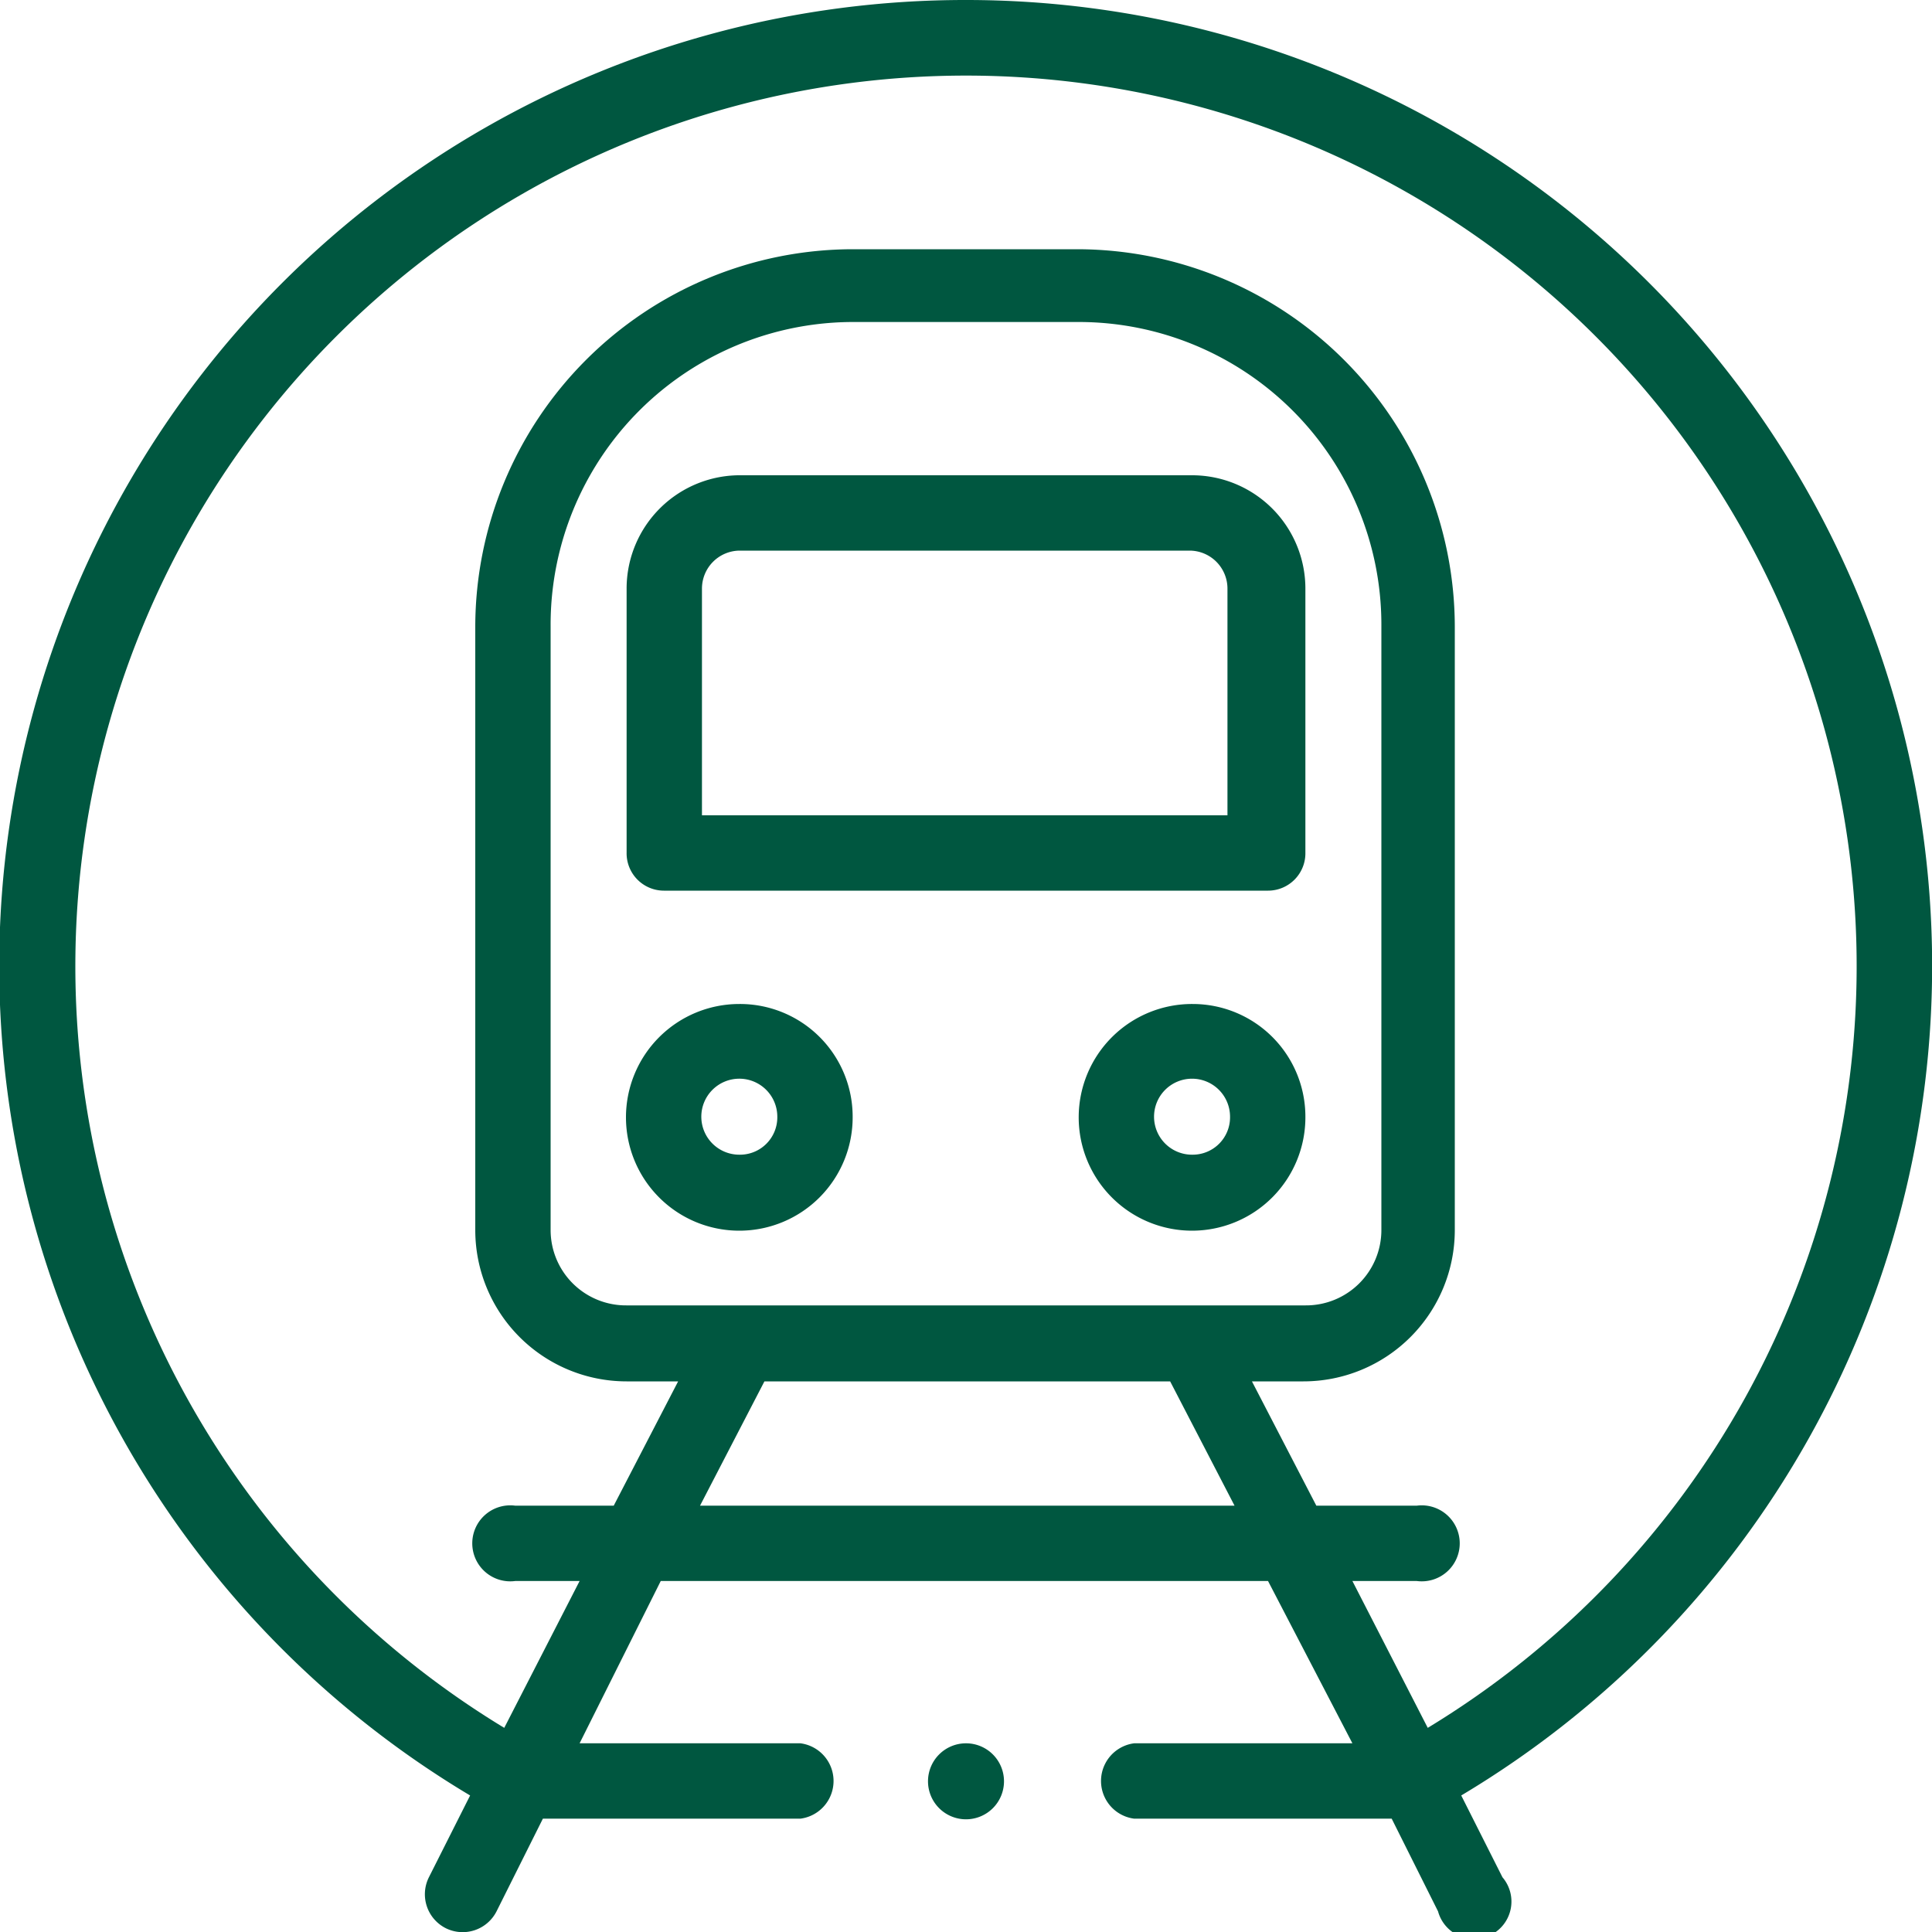
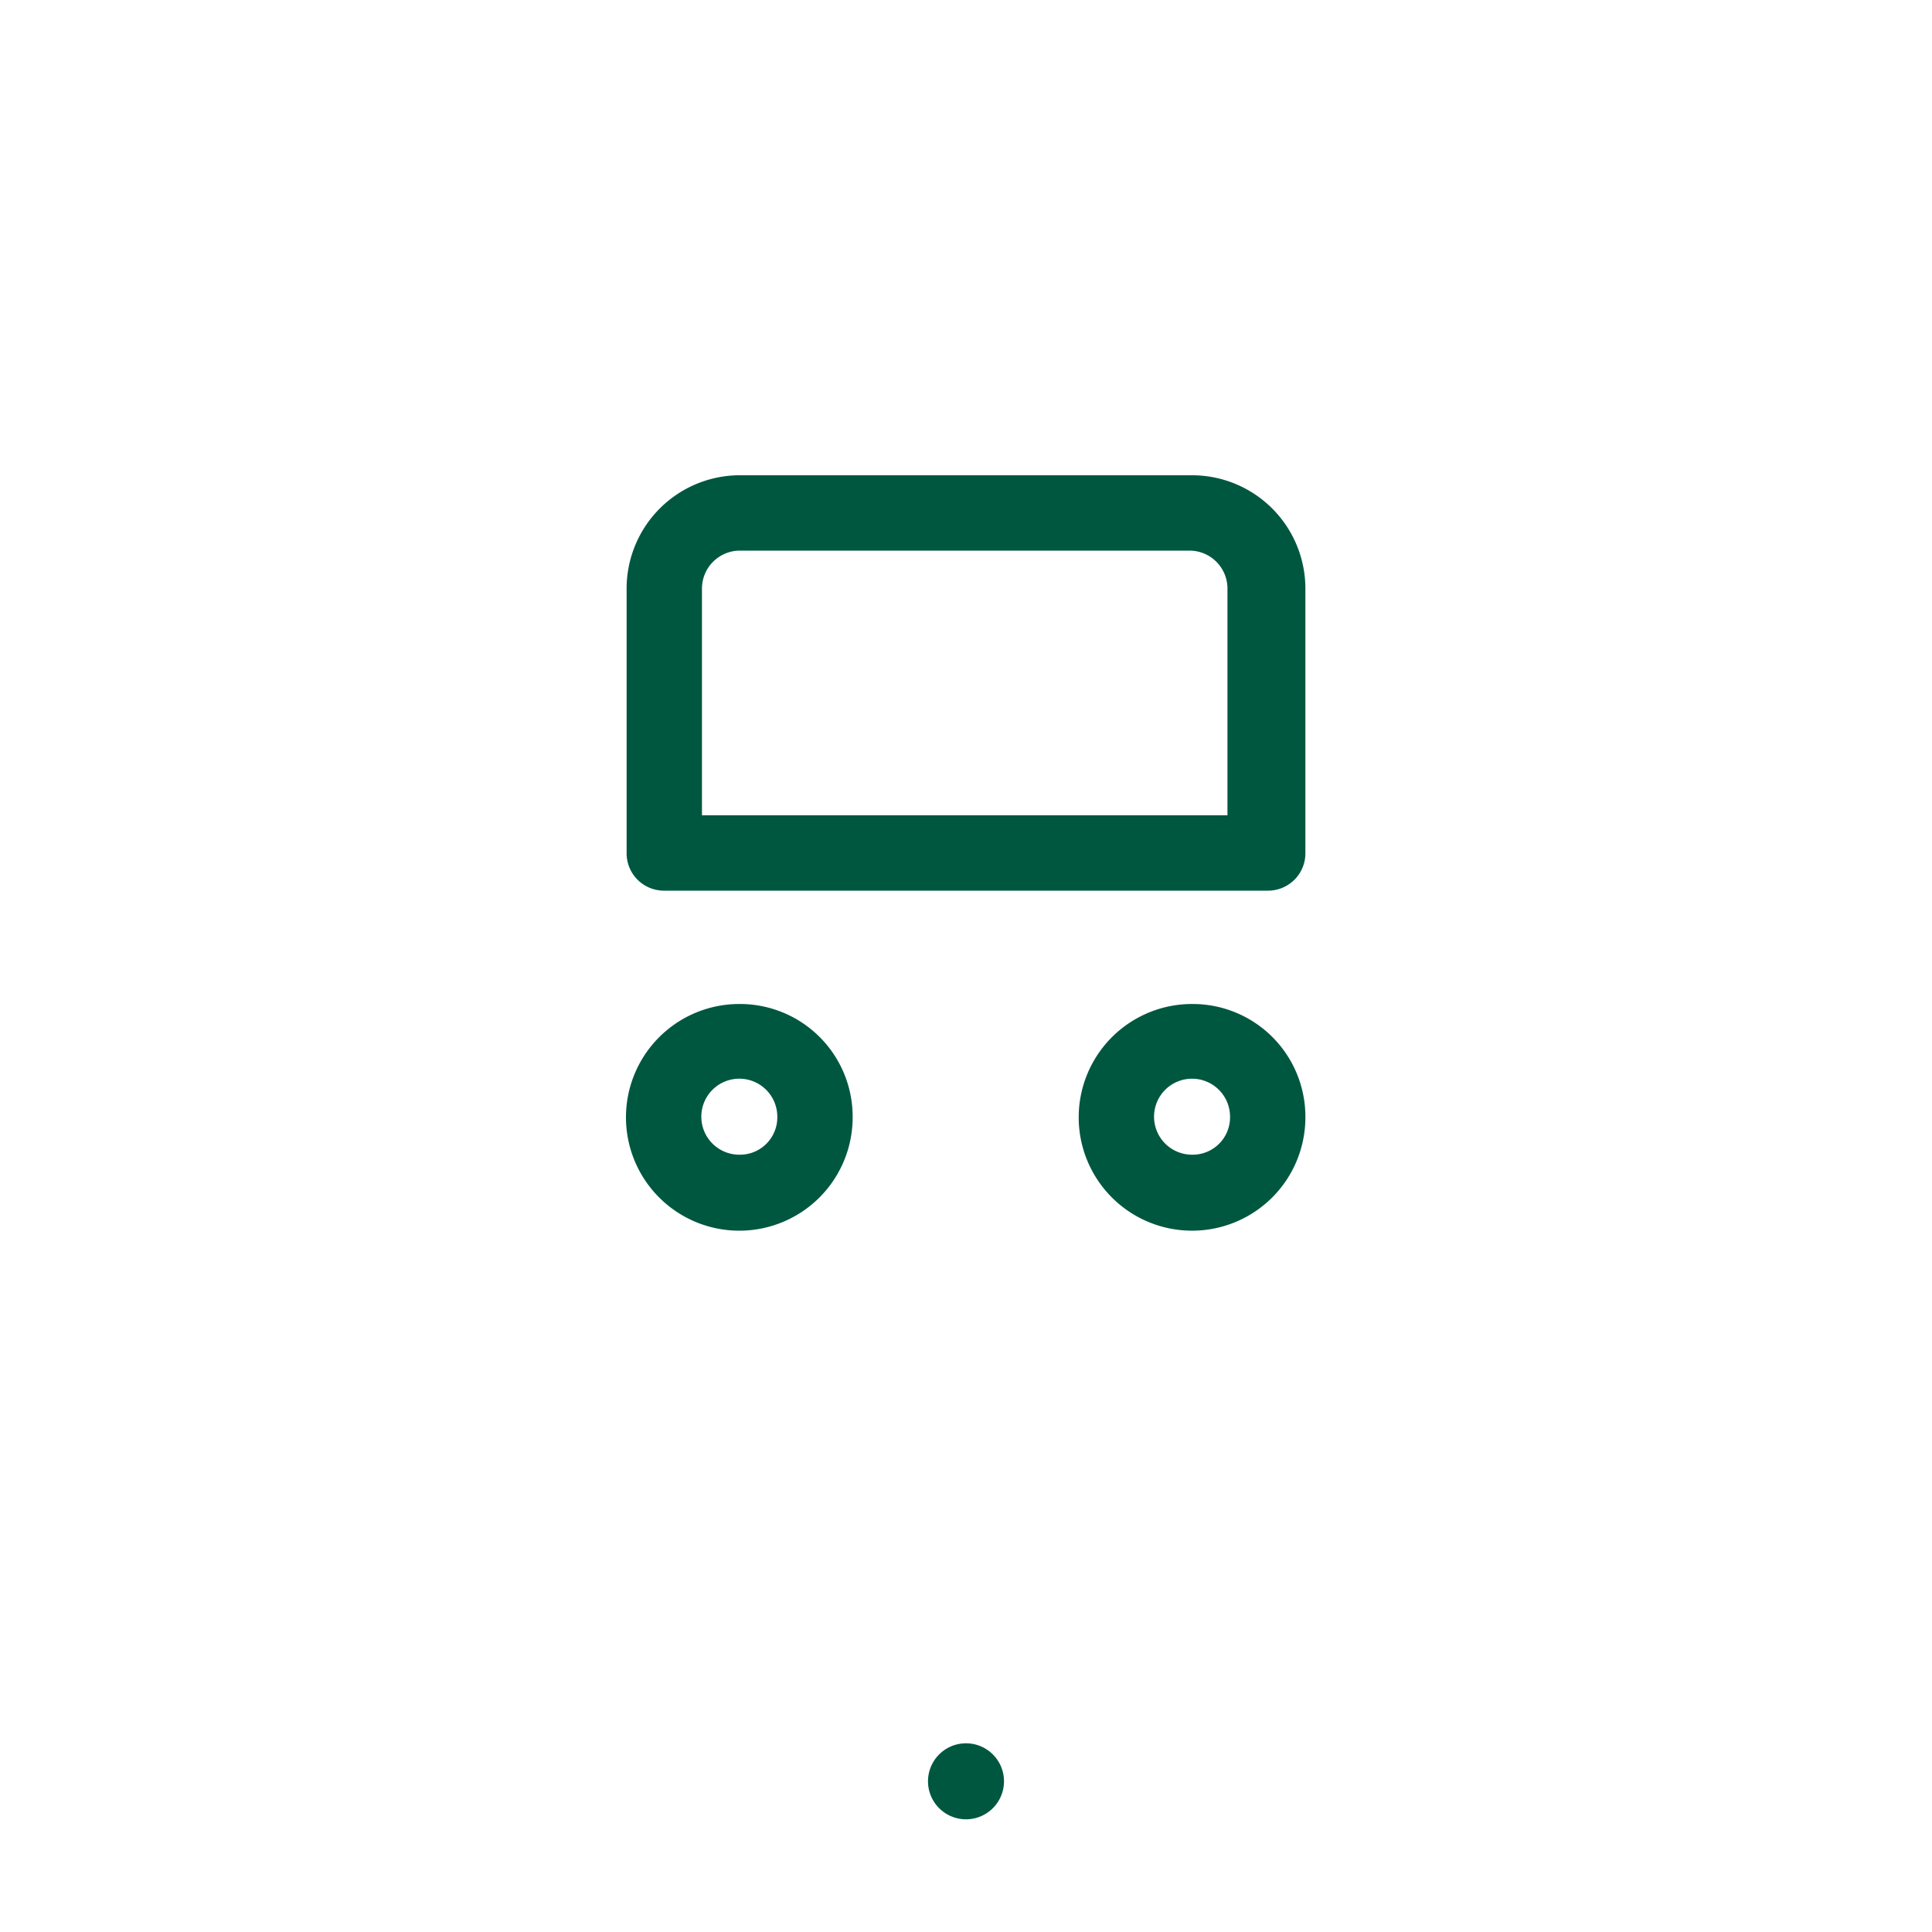
<svg xmlns="http://www.w3.org/2000/svg" width="30" height="30" viewBox="0 0 30 30">
  <defs>
    <style>
    .cls-1 {
      fill: #005740;
    }
  </style>
  </defs>
  <path class="cls-1" d="M10.31,13.83h9.38a.58.58,0,0,0,.58-.59V9.14a1.76,1.76,0,0,0-1.75-1.76h-7A1.76,1.76,0,0,0,9.73,9.14v4.1A.58.58,0,0,0,10.31,13.83Zm.59-4.69a.59.59,0,0,1,.58-.59h7a.59.59,0,0,1,.58.59v3.52H10.9Z" />
  <path class="cls-1" d="M18.52,15.59a1.76,1.76,0,1,0,1.75,1.75A1.75,1.75,0,0,0,18.52,15.59Zm0,2.34a.59.59,0,1,1,.58-.59A.58.58,0,0,1,18.52,17.93Z" />
  <path class="cls-1" d="M11.48,15.59a1.76,1.76,0,1,0,1.76,1.75A1.75,1.75,0,0,0,11.48,15.59Zm0,2.34a.59.59,0,1,1,.59-.59A.58.58,0,0,1,11.48,17.93Z" />
  <path class="cls-1" d="M15.59,27.66a.59.59,0,1,1-.59-.59A.59.59,0,0,1,15.59,27.66Z" />
-   <path class="cls-1" d="M15,0A15,15,0,0,0,7.3,27.88l-.64,1.27a.59.59,0,0,0,.26.79.59.59,0,0,0,.79-.26l.72-1.44h4a.59.59,0,0,0,0-1.17H9l1.26-2.52h9.43L21,27.07H17.61a.59.59,0,0,0,0,1.17h4l.72,1.44a.58.58,0,1,0,1-.53l-.64-1.27A15,15,0,0,0,15,0ZM10.87,23.38l1-1.93h6.3l1,1.93ZM9.73,20.27A1.17,1.17,0,0,1,8.55,19.1V9.73A4.7,4.7,0,0,1,13.24,5h3.52a4.7,4.7,0,0,1,4.69,4.69V19.1a1.17,1.17,0,0,1-1.18,1.17Zm12.44,6.56L21,24.55h1a.59.59,0,1,0,0-1.17H20.44l-1-1.93h.8a2.35,2.35,0,0,0,2.35-2.35V9.73a5.87,5.87,0,0,0-5.86-5.86H13.24A5.87,5.87,0,0,0,7.38,9.73V19.1a2.35,2.35,0,0,0,2.35,2.35h.8l-1,1.93H8a.59.59,0,1,0,0,1.17H9L7.83,26.83a13.83,13.83,0,1,1,14.34,0Z" />
</svg>